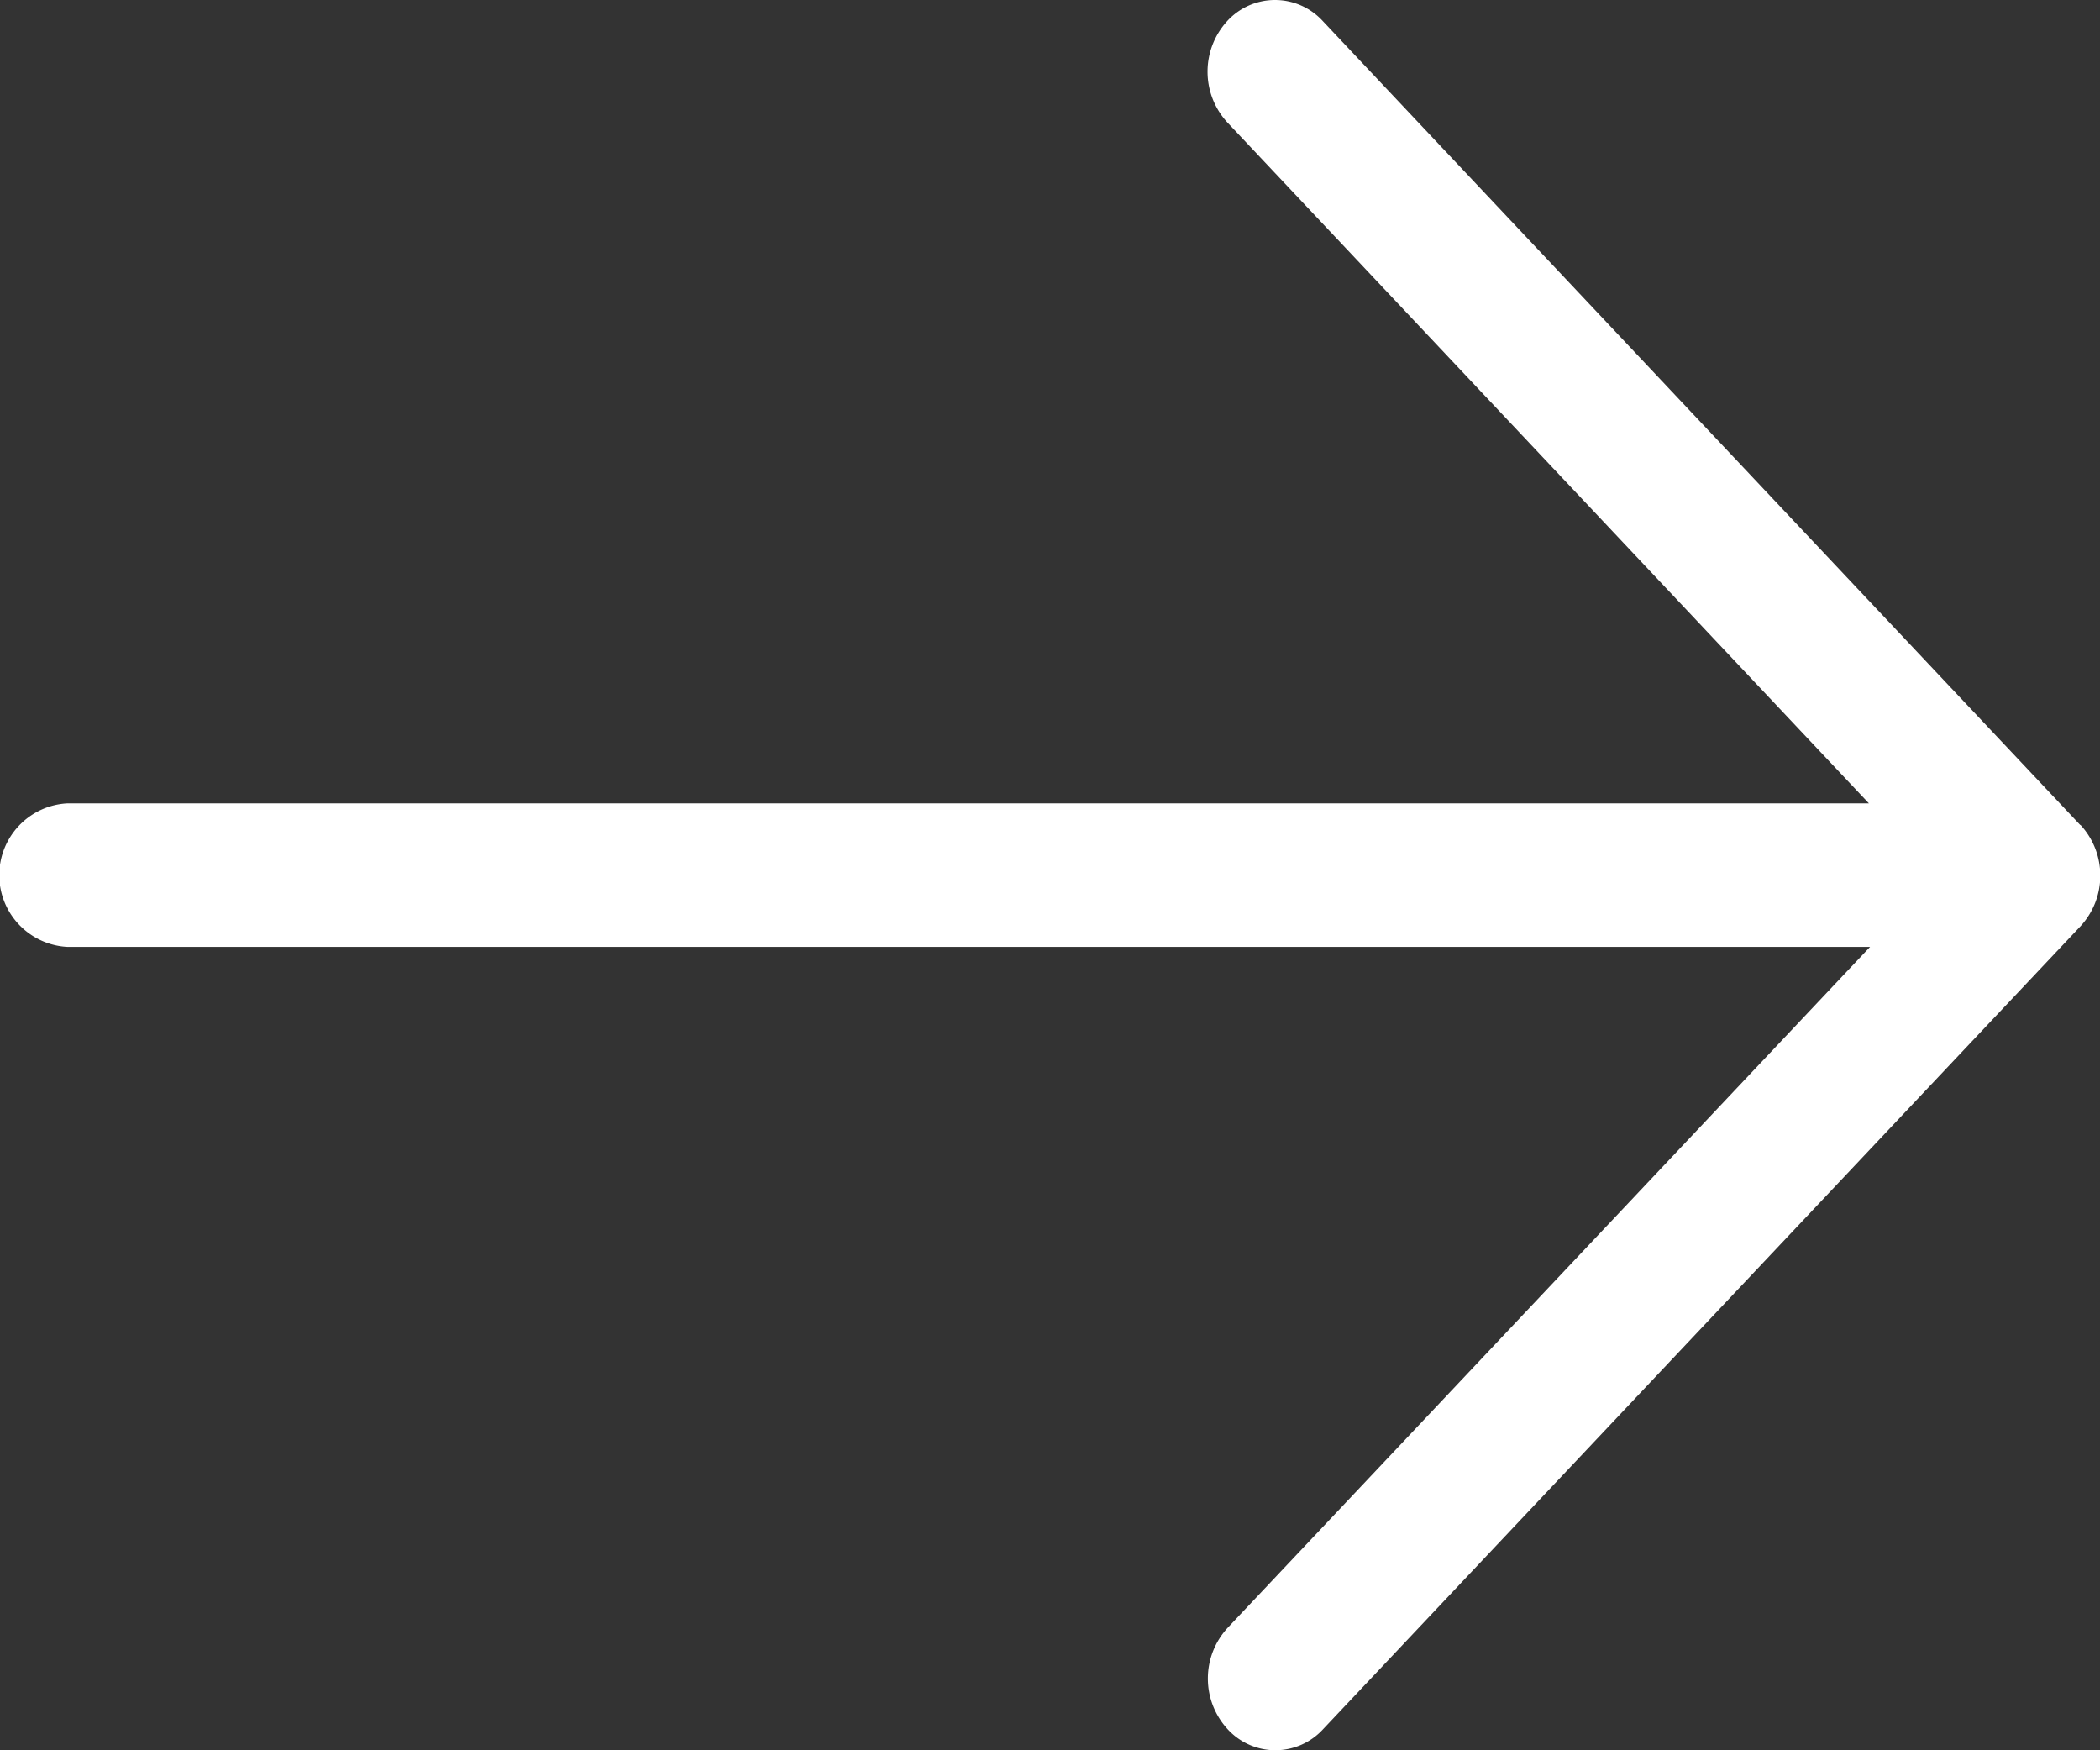
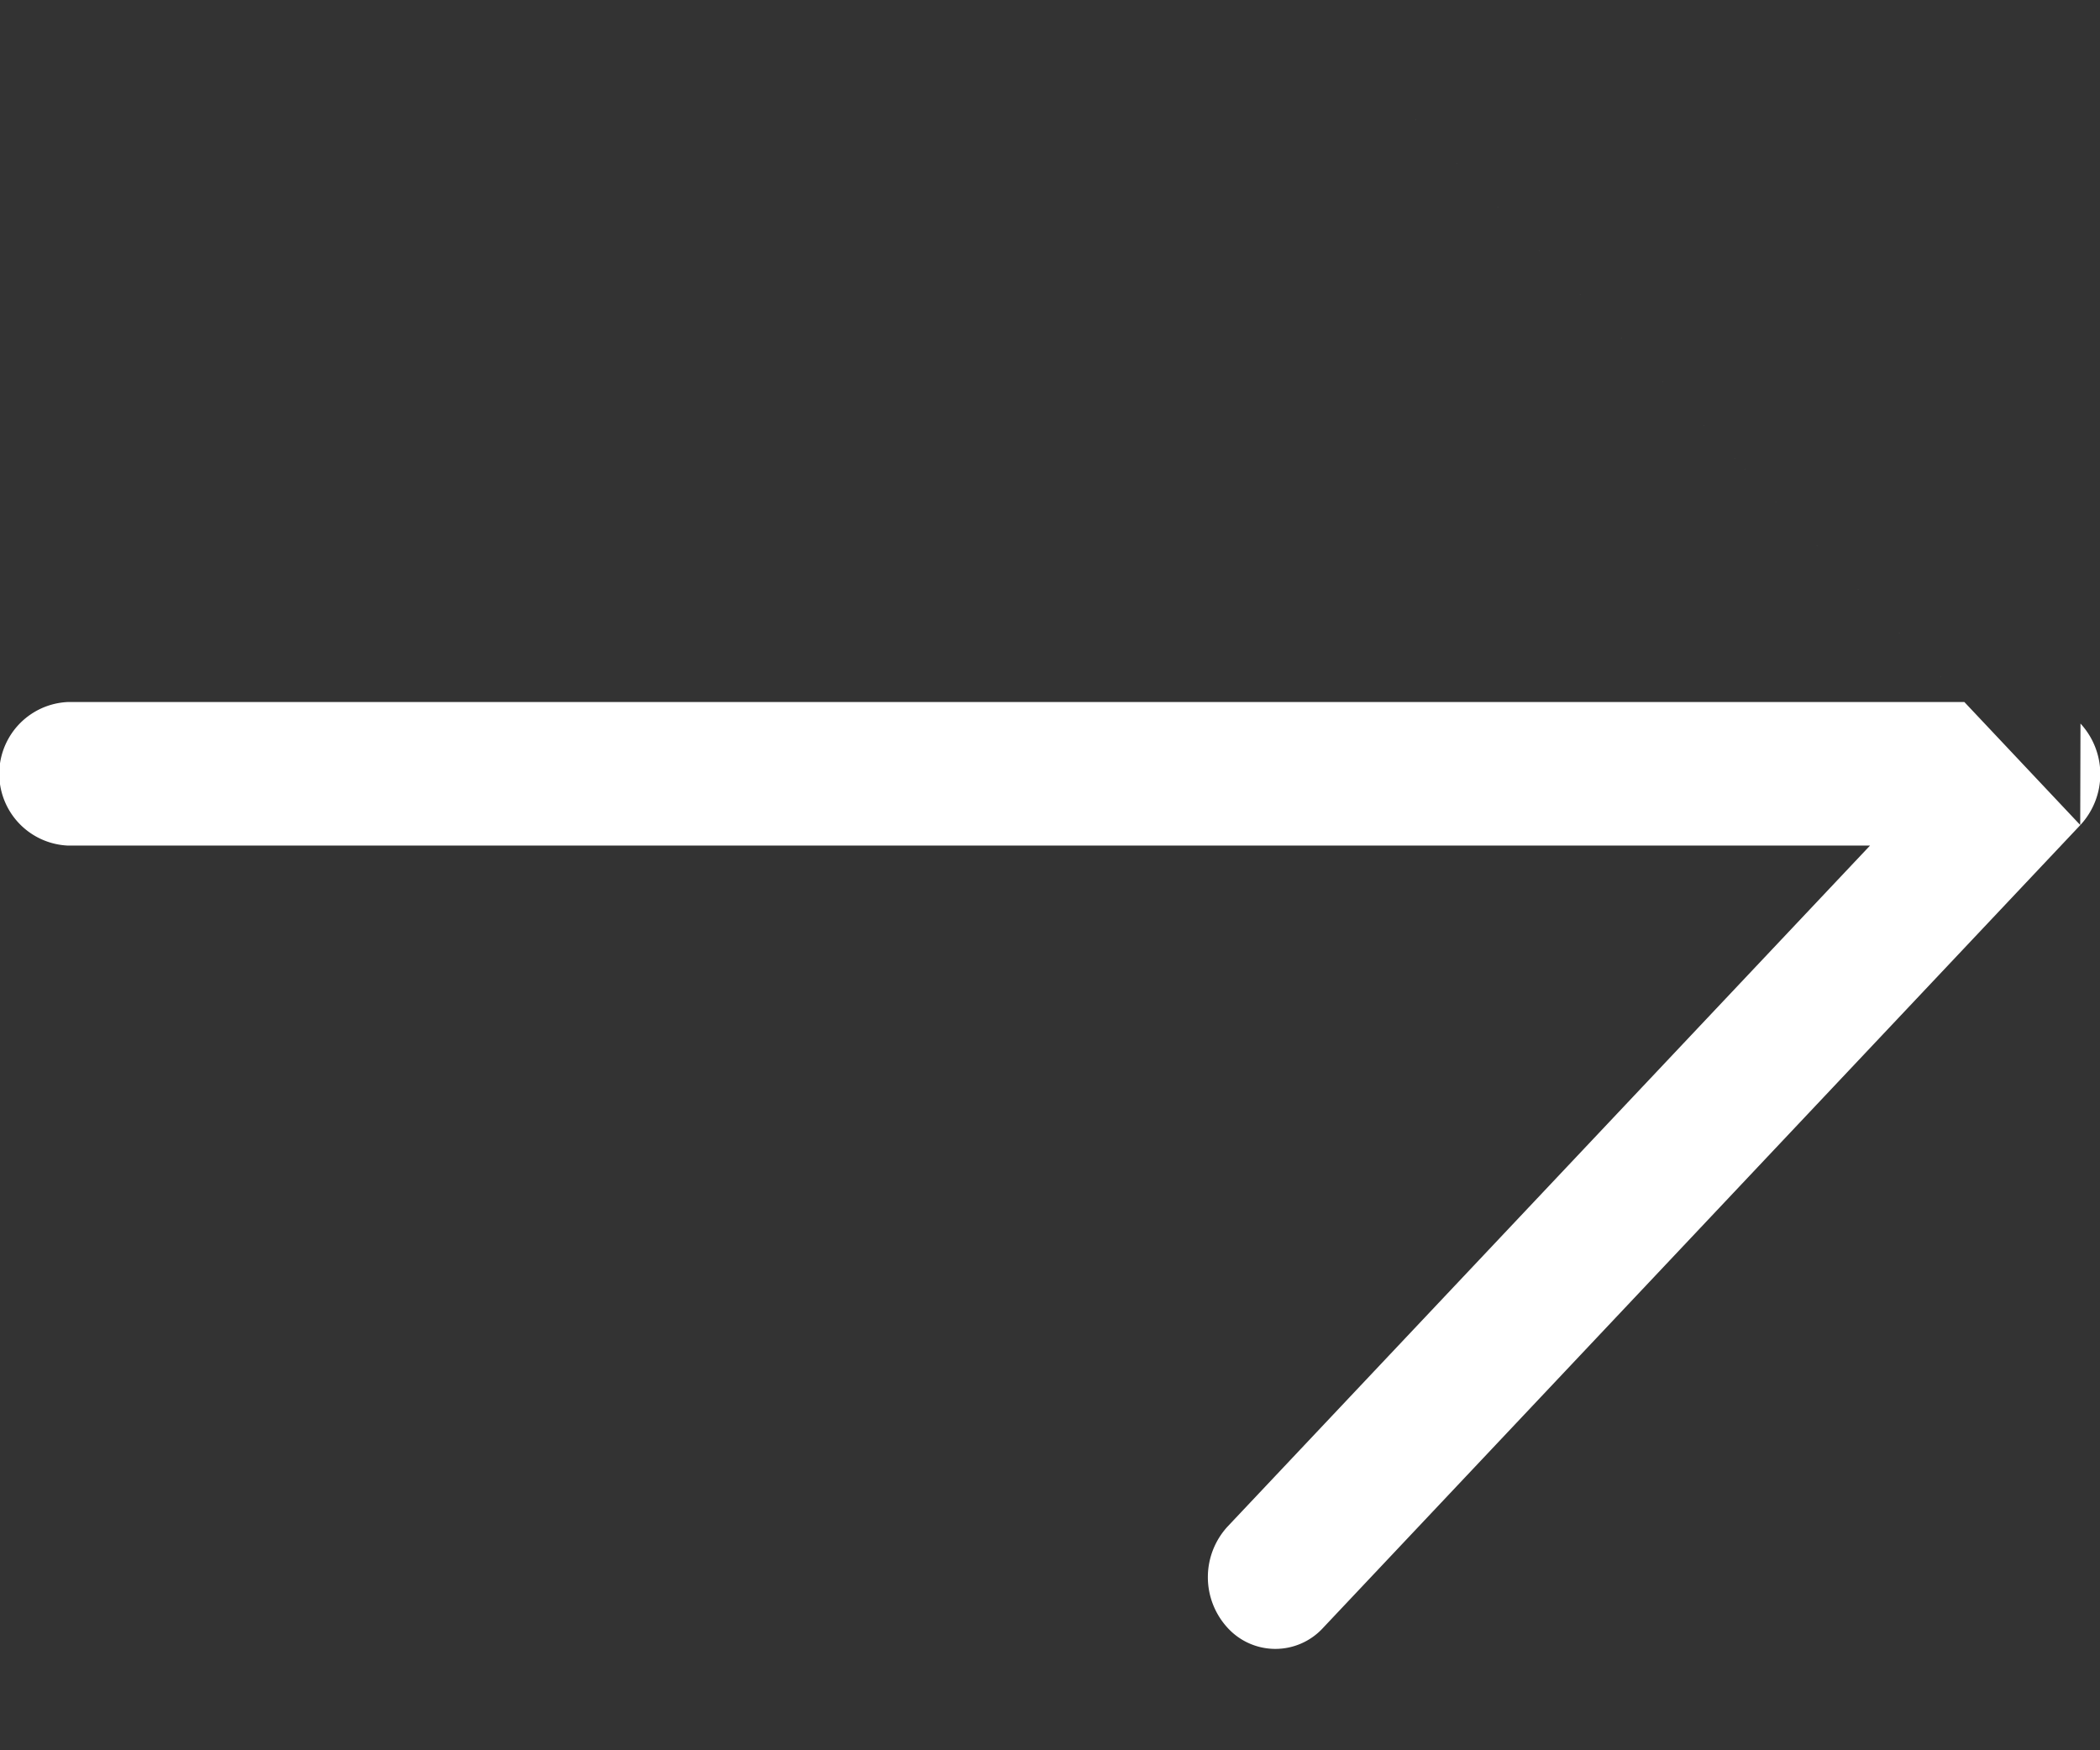
<svg xmlns="http://www.w3.org/2000/svg" width="24" height="20">
  <rect width="100%" height="100%" fill="#333333" stroke="none" />
-   <path data-name="パス 21" d="M23.774 9.427L15.117.24a.74.74 0 0 0-1.091 0 .856.856 0 0 0 0 1.158l7.333 7.782H.772a.821.821 0 0 0 0 1.64h20.6l-7.342 7.781a.855.855 0 0 0 0 1.158.739.739 0 0 0 1.091 0l8.656-9.175a.853.853 0 0 0 0-1.158z" fill="#fff" />
+   <path data-name="パス 21" d="M23.774 9.427L15.117.24l7.333 7.782H.772a.821.821 0 0 0 0 1.64h20.6l-7.342 7.781a.855.855 0 0 0 0 1.158.739.739 0 0 0 1.091 0l8.656-9.175a.853.853 0 0 0 0-1.158z" fill="#fff" />
</svg>